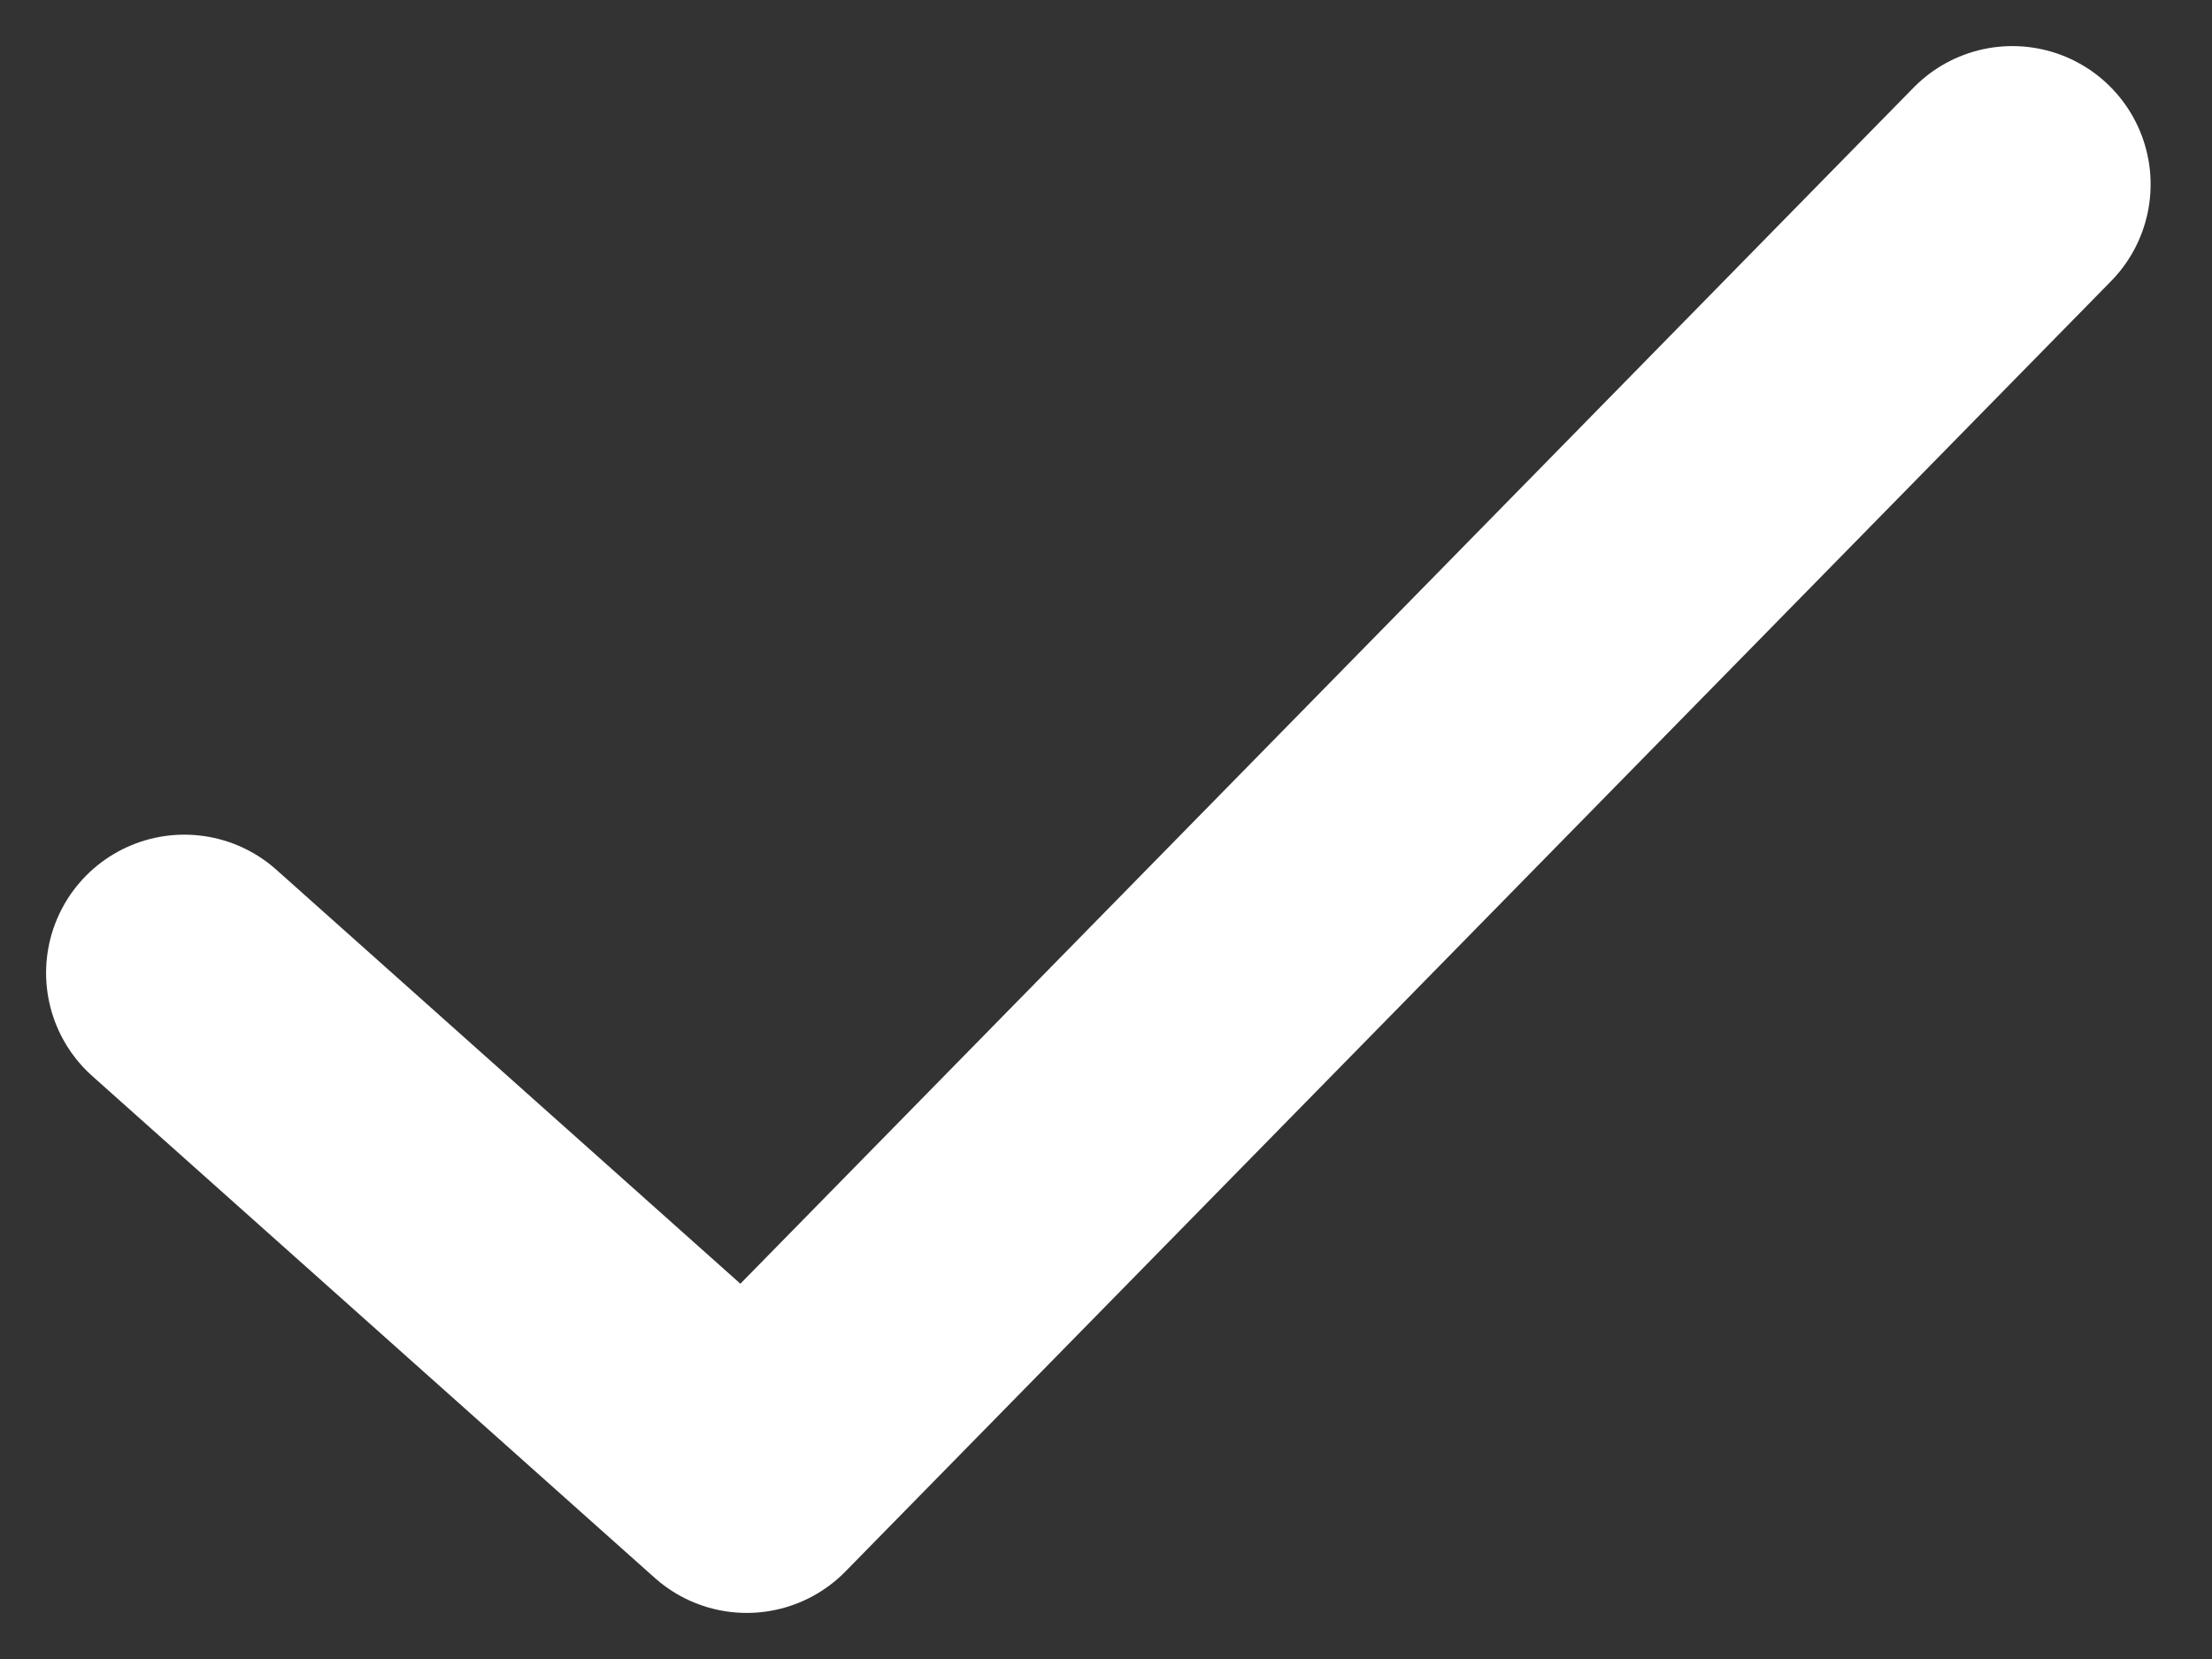
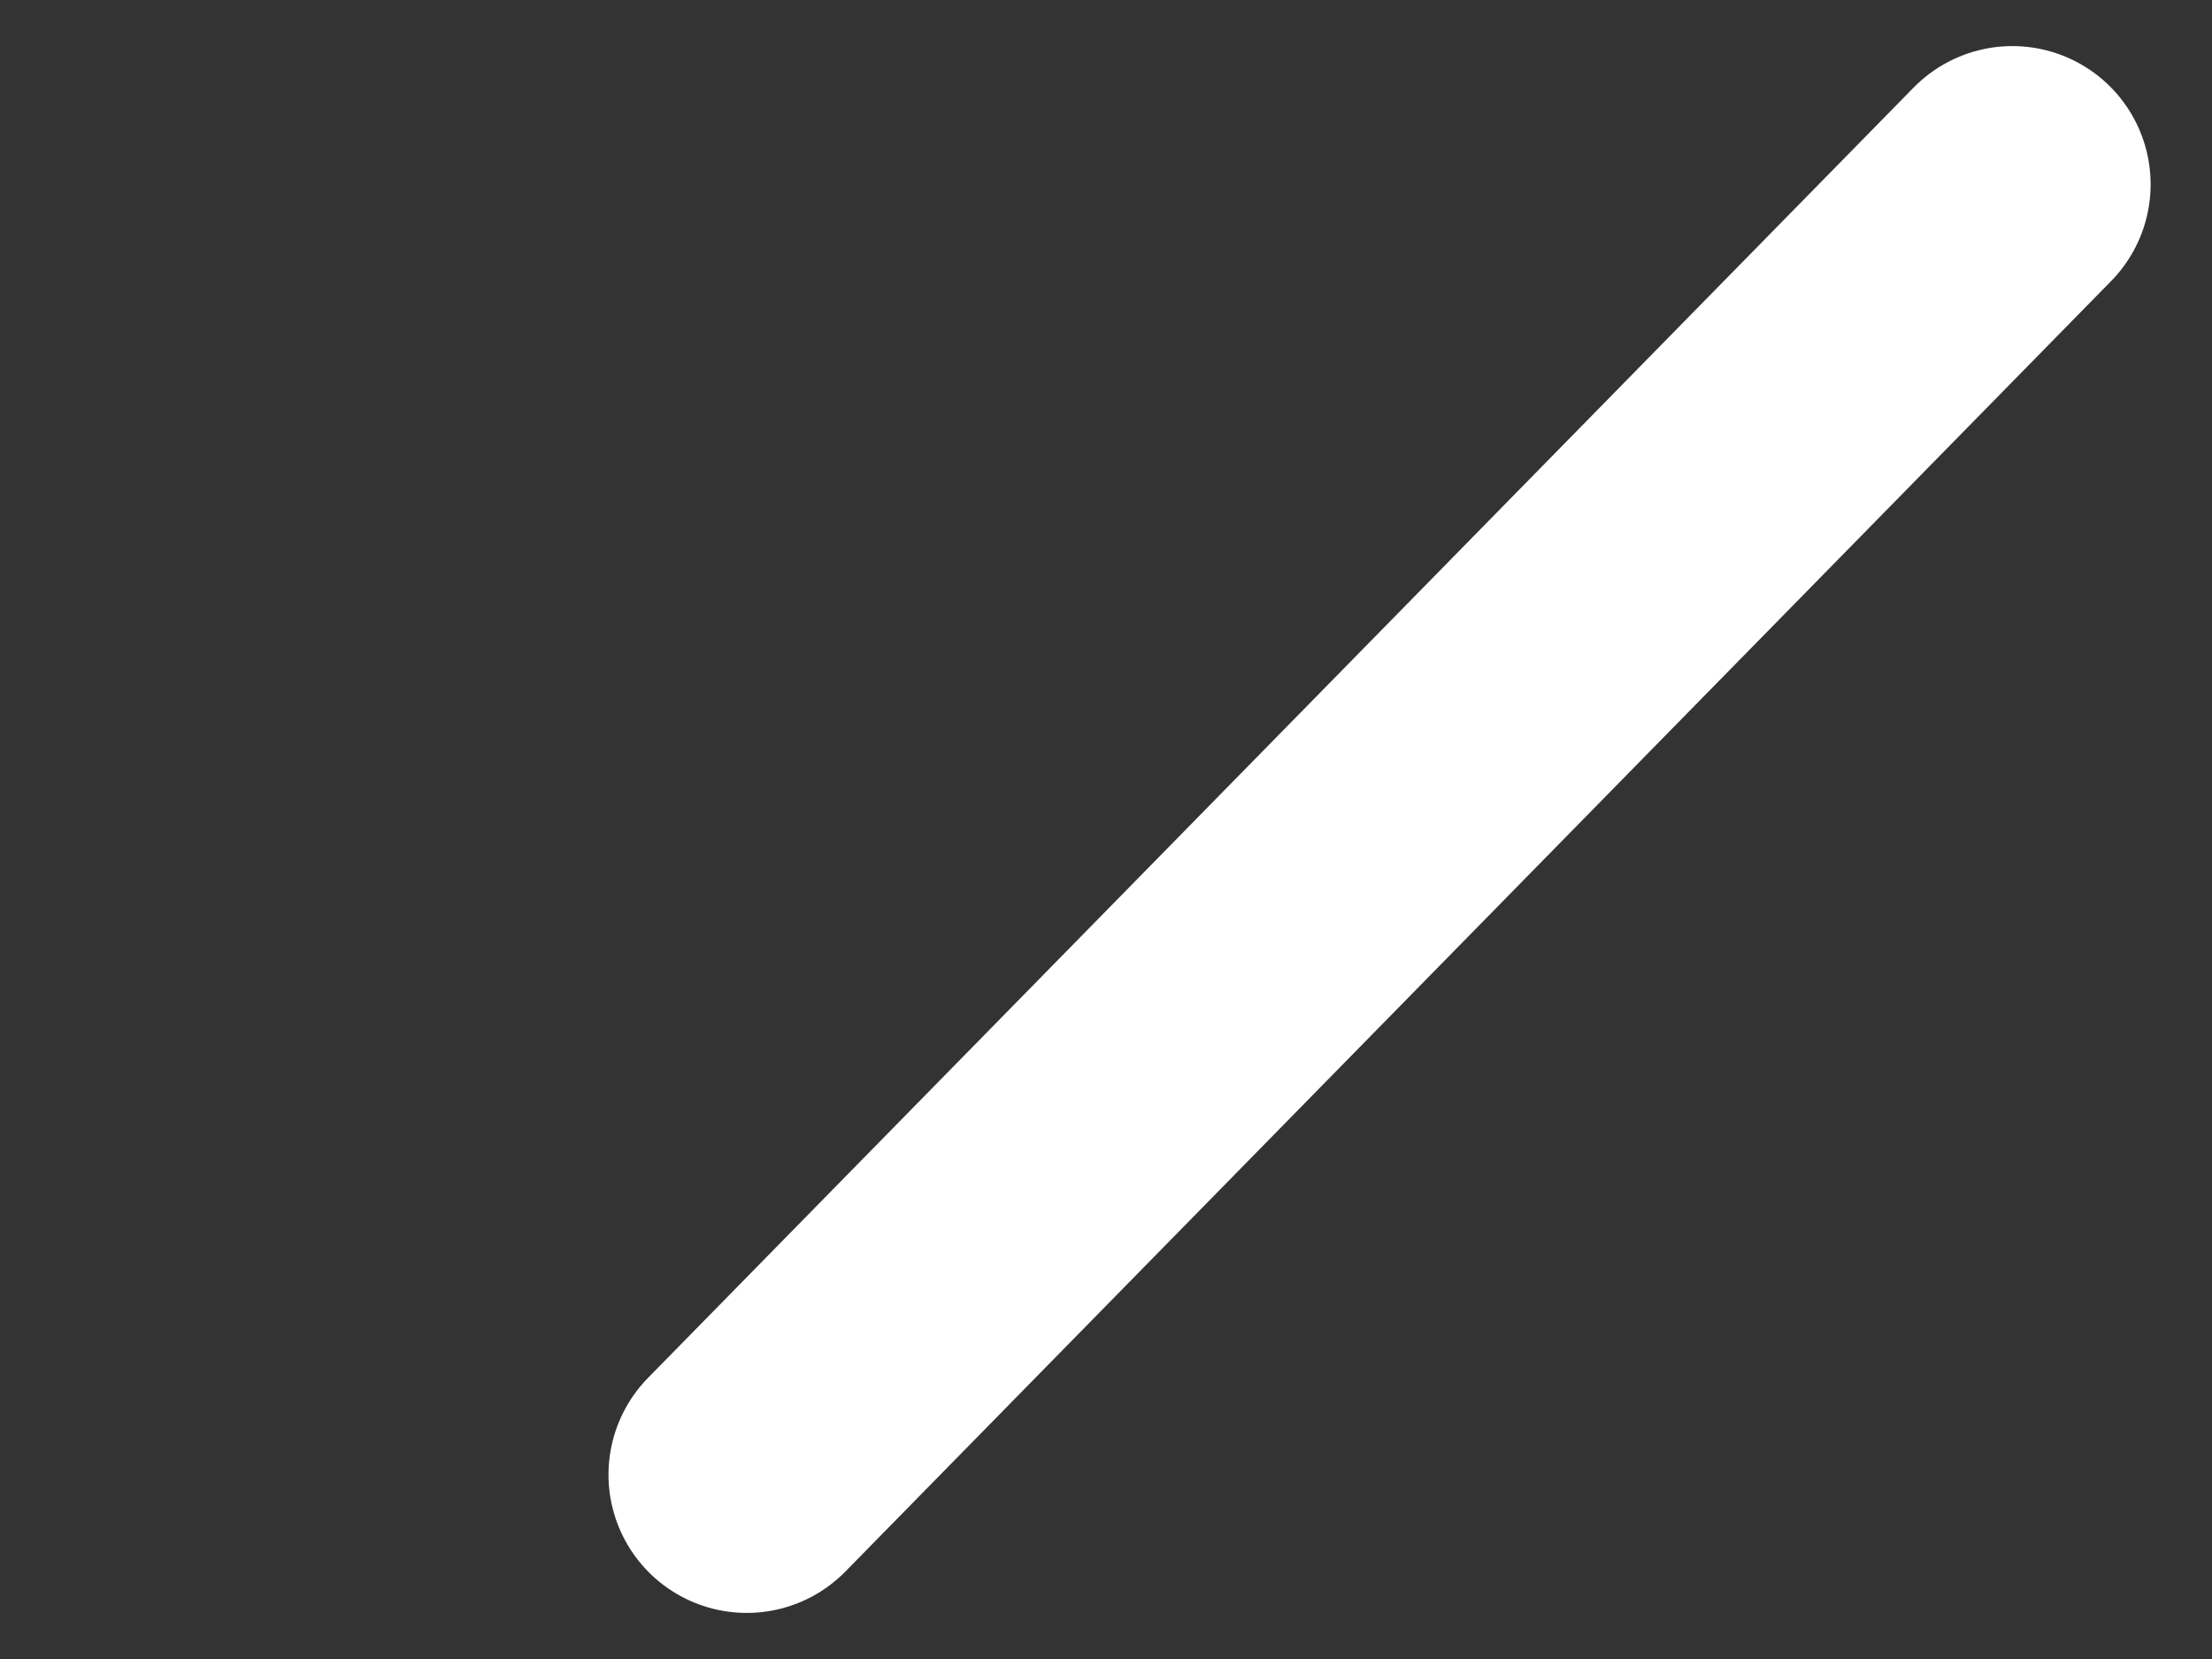
<svg xmlns="http://www.w3.org/2000/svg" width="12" height="9" viewBox="0 0 12 9" fill="none">
  <rect x="0" y="0" width="12" height="9" fill="#333333" stroke="none" />
-   <path d="M10.917 1L4.051 8L1 5.278" stroke="white" stroke-width="1.5" stroke-linecap="round" stroke-linejoin="round" />
+   <path d="M10.917 1L4.051 8" stroke="white" stroke-width="1.5" stroke-linecap="round" stroke-linejoin="round" />
</svg>